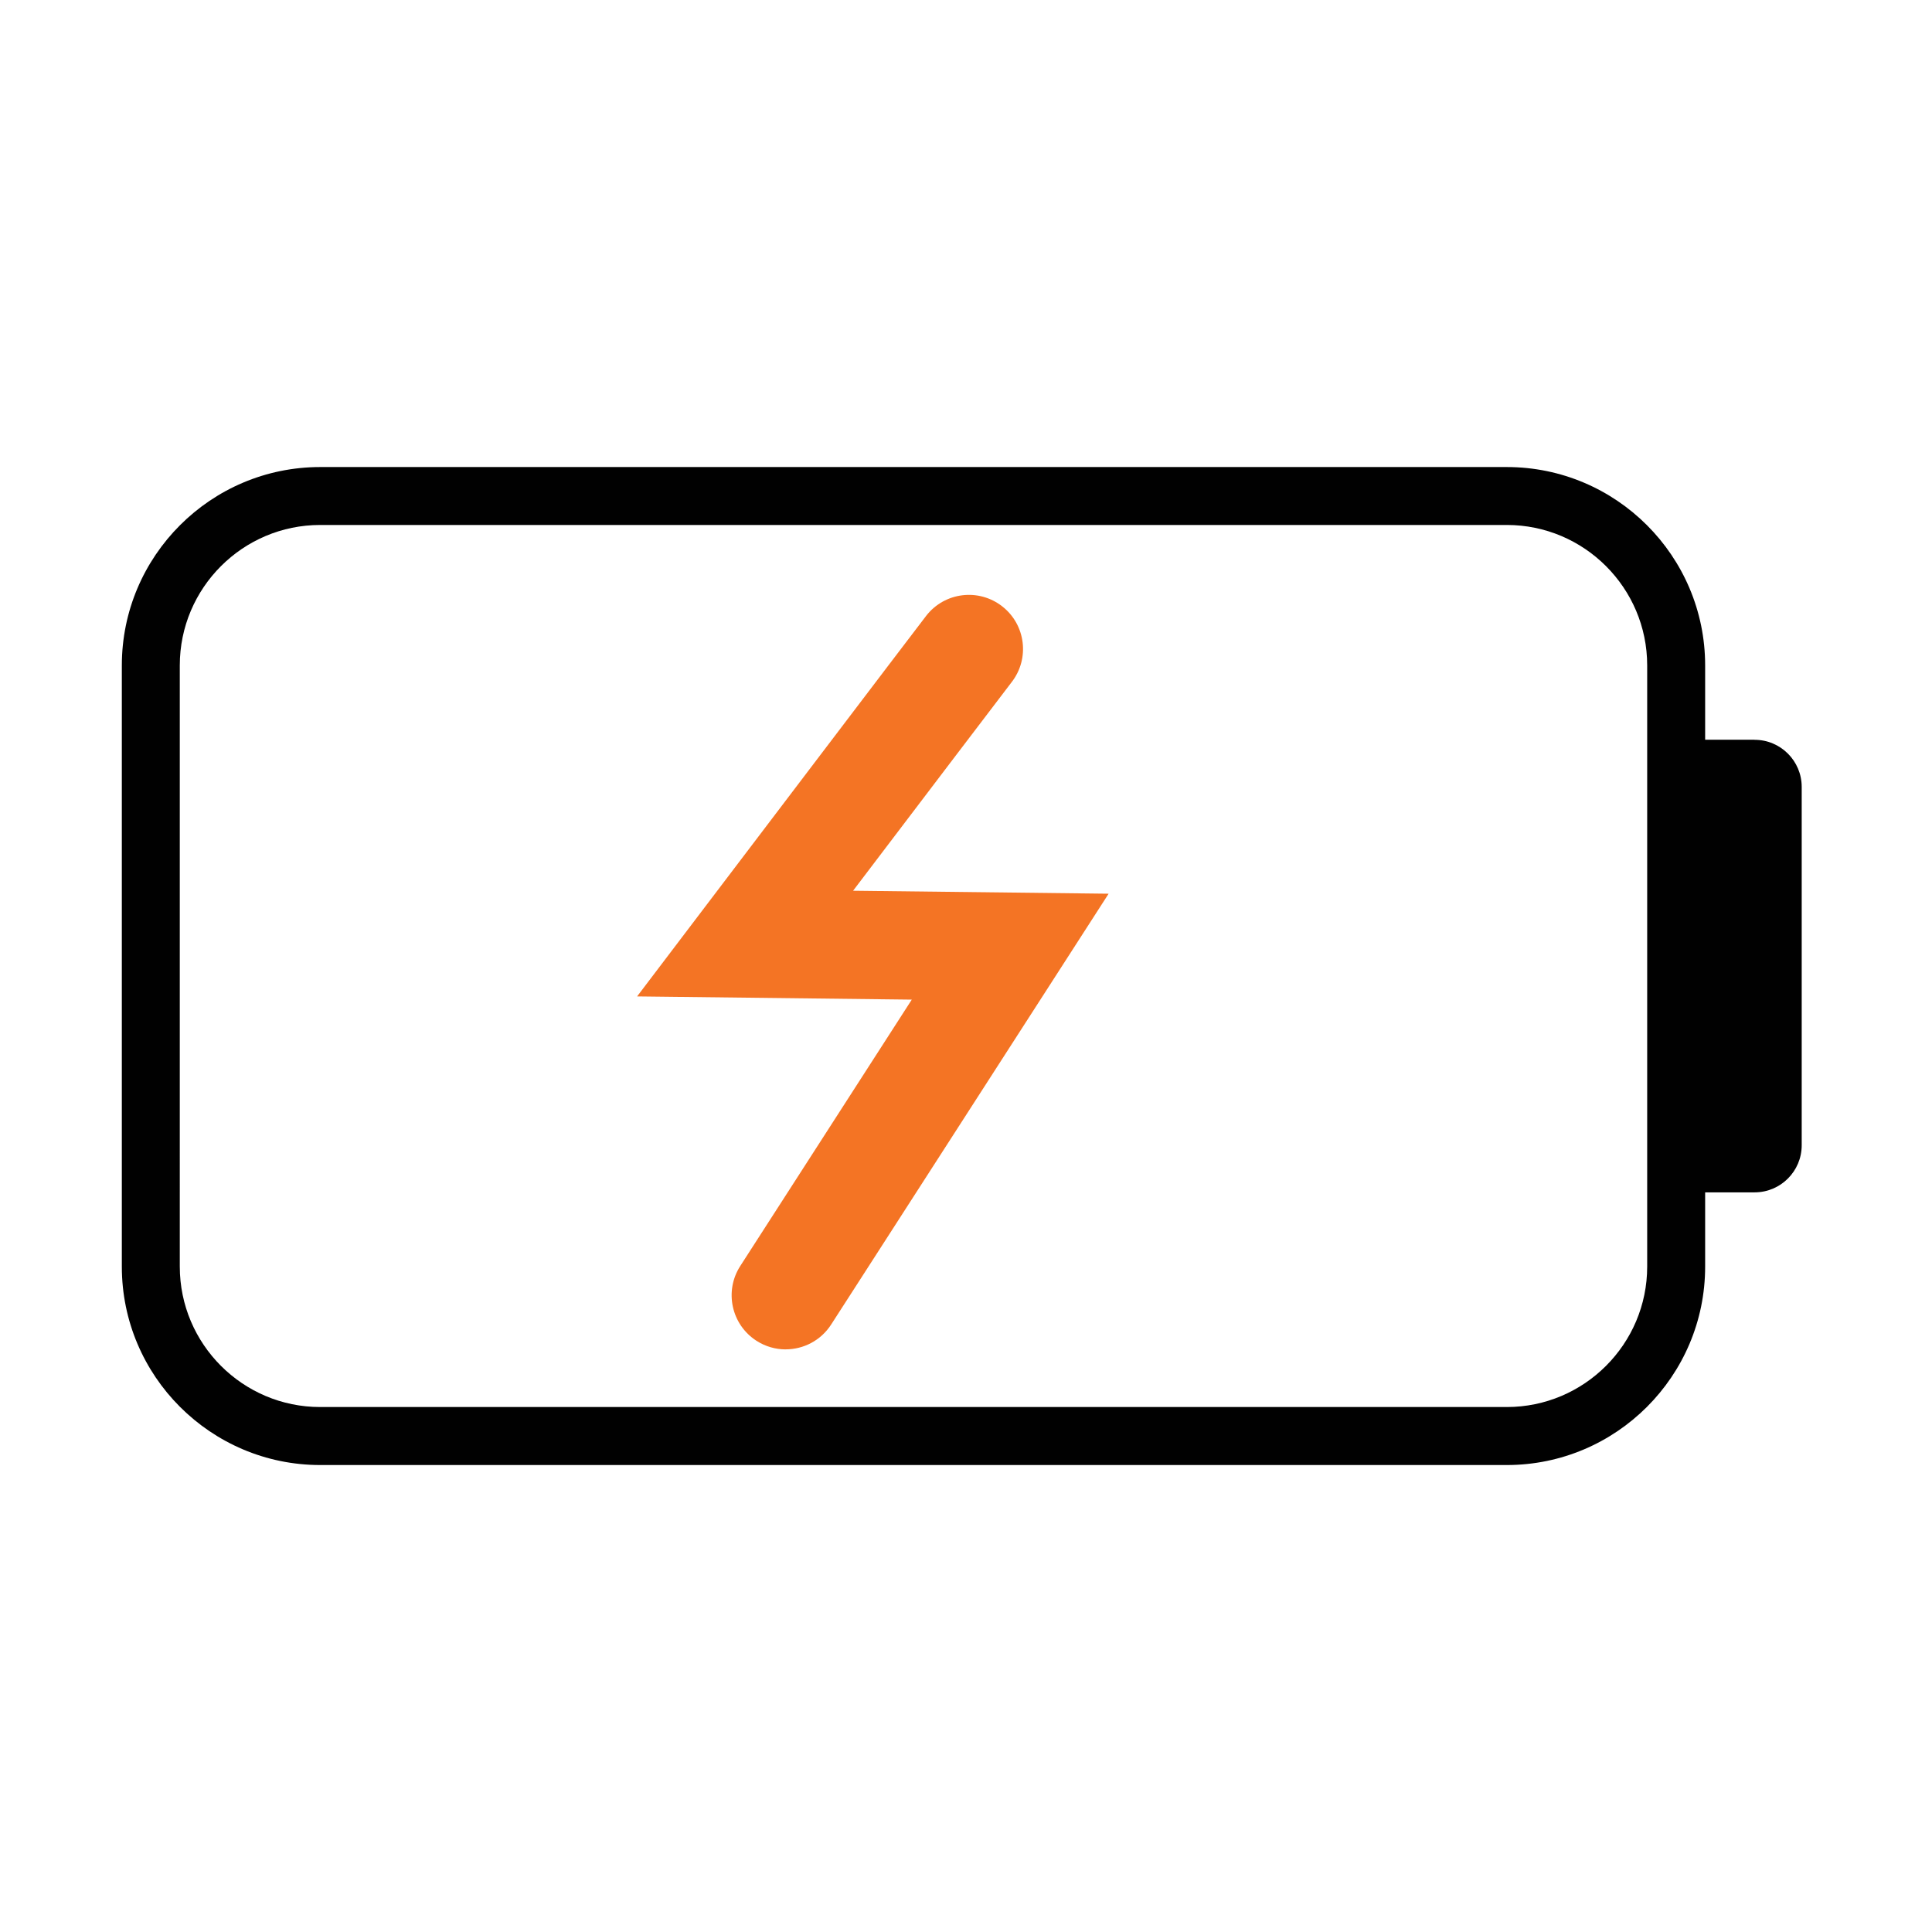
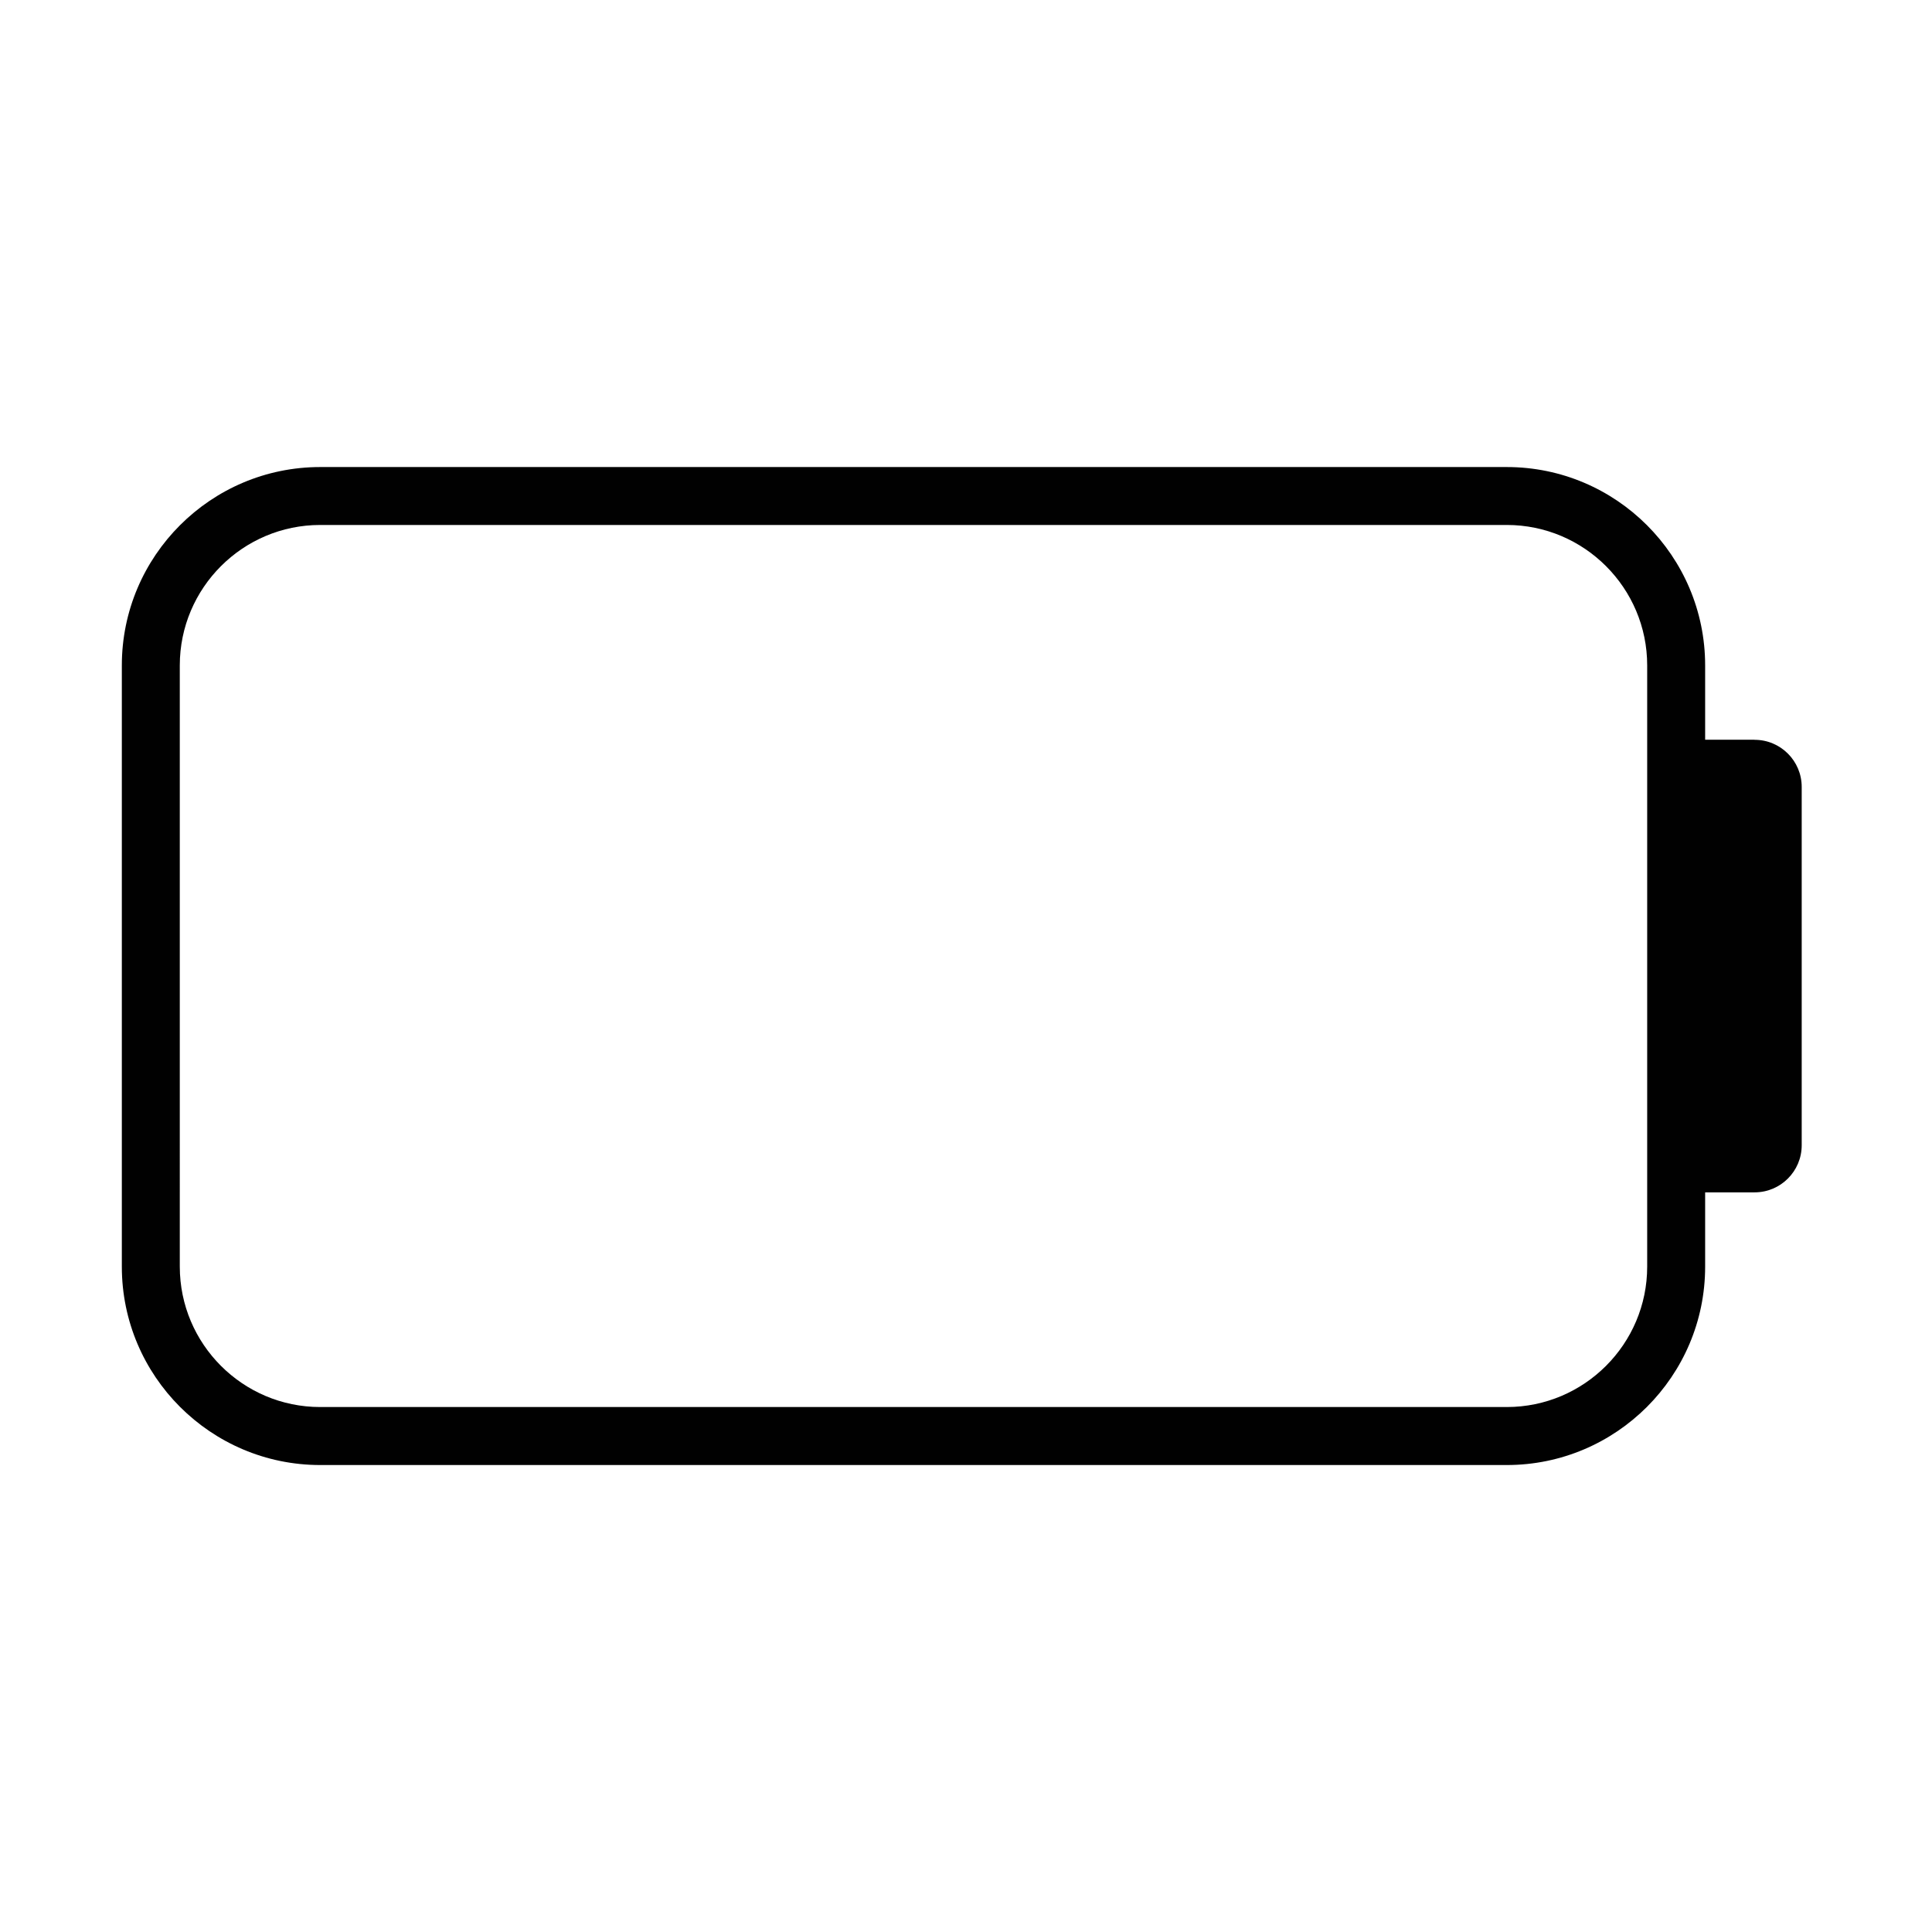
<svg xmlns="http://www.w3.org/2000/svg" id="Layer_1" viewBox="0 0 500 500">
  <defs>
    <style>.cls-1{fill:#f47424;}.cls-2{fill:#010101;}</style>
  </defs>
  <path class="cls-2" d="M454.09,191.44h-12.8v-19.23c0-28.31-23.03-51.34-51.34-51.34H82.87c-28.31,0-51.34,23.03-51.34,51.34v155.6c0,28.31,23.03,51.34,51.34,51.34H389.95c28.31,0,51.34-23.03,51.34-51.34v-19.23h12.8c6.73,0,12.19-5.46,12.19-12.19v-92.74c0-6.73-5.46-12.19-12.19-12.19Zm-27.8,136.36c0,20.04-16.3,36.34-36.34,36.34H82.87c-20.04,0-36.34-16.3-36.34-36.34V172.2c0-20.04,16.3-36.34,36.34-36.34H389.95c20.04,0,36.34,16.3,36.34,36.34v155.6Z" />
-   <path class="cls-1" d="M203.34,349.22c-2.6,0-5.22-.72-7.57-2.23-6.5-4.19-8.38-12.85-4.19-19.35l44.39-68.94-71.09-.83,16.8-22.14c2.27-2.99,55.64-73.31,58.04-76.39,4.76-6.1,13.55-7.18,19.65-2.42,6.1,4.76,7.18,13.55,2.42,19.65-1.38,1.77-23.27,30.59-41.01,53.95l66.13,.77-71.81,111.5c-2.68,4.16-7.18,6.42-11.78,6.42Z" />
</svg>